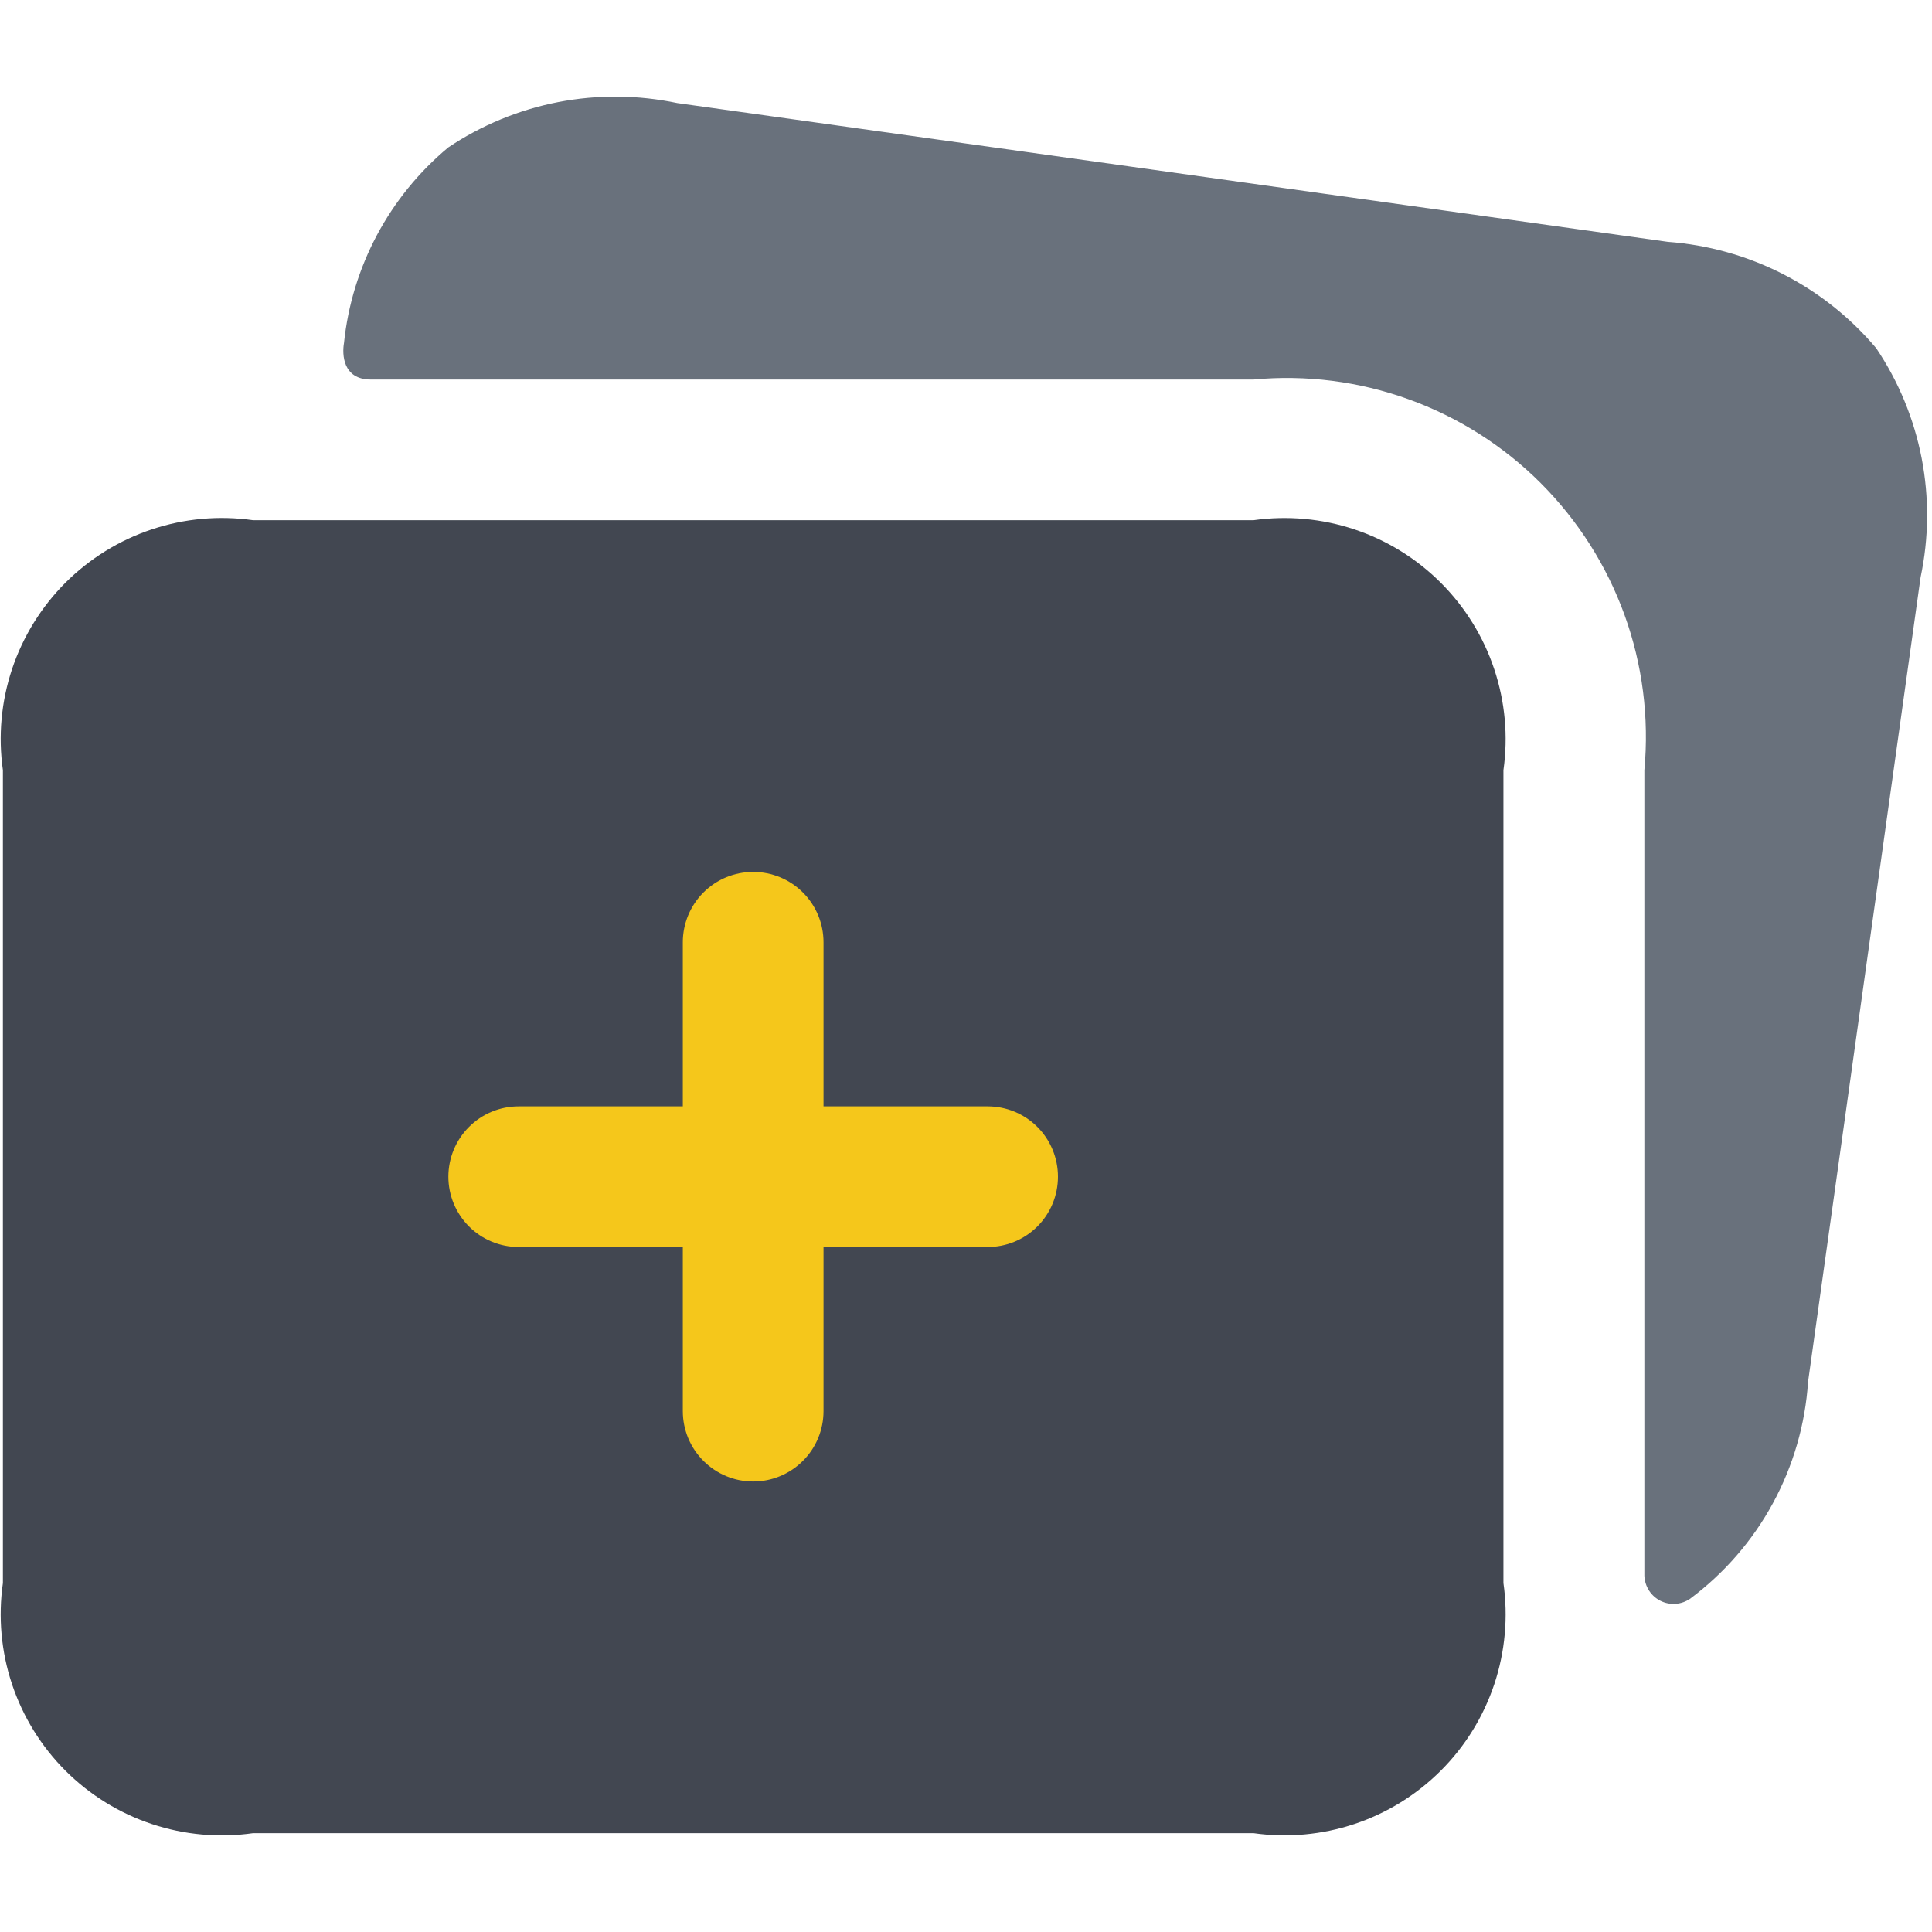
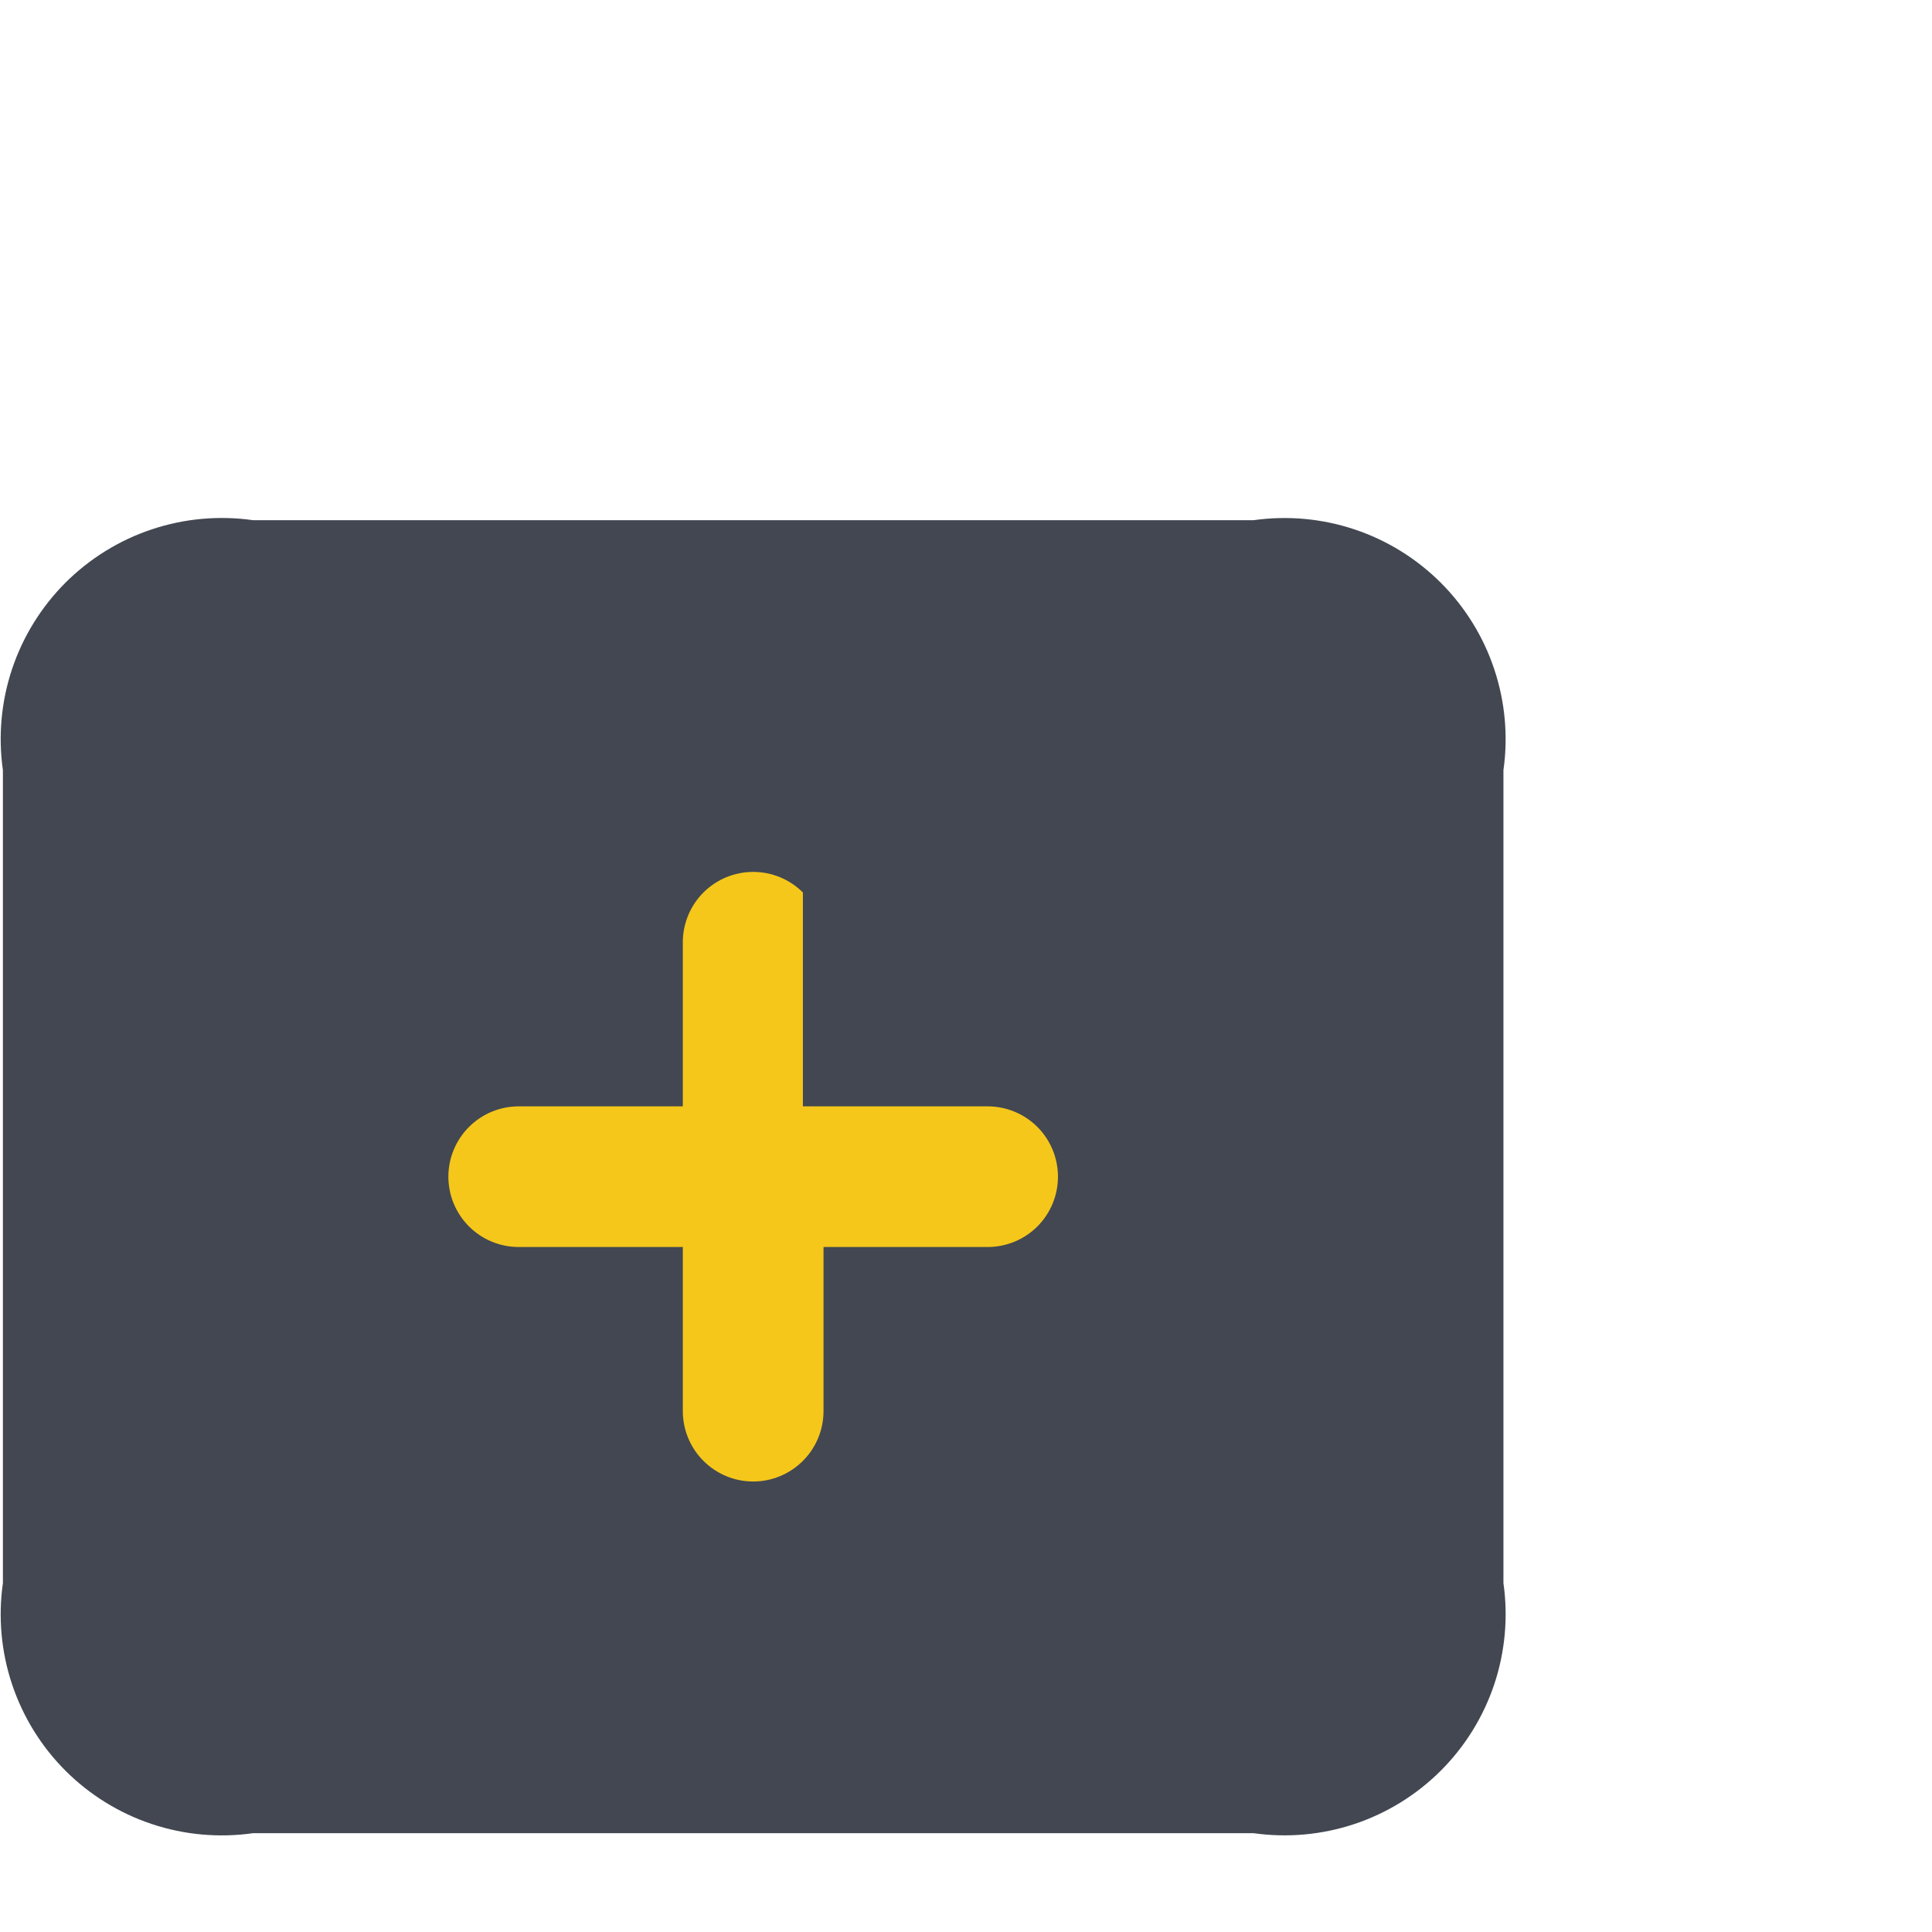
<svg xmlns="http://www.w3.org/2000/svg" width="40" height="40" viewBox="0 0 40 40" fill="none">
  <rect x="6" y="15" width="18" height="18" fill="#F5C71B" />
-   <path fill-rule="evenodd" clip-rule="evenodd" d="M31.127 15.945V32.775C31.227 33.478 31.162 34.195 30.938 34.869C30.713 35.542 30.335 36.155 29.833 36.657C29.331 37.159 28.719 37.538 28.046 37.763C27.372 37.988 26.656 38.053 25.953 37.954H5.239C4.535 38.054 3.818 37.99 3.144 37.765C2.47 37.541 1.857 37.162 1.355 36.66C0.852 36.157 0.474 35.544 0.249 34.87C0.024 34.196 -0.04 33.479 0.06 32.775V15.945C-0.04 15.242 0.025 14.525 0.25 13.851C0.475 13.178 0.854 12.566 1.356 12.063C1.859 11.562 2.471 11.183 3.145 10.959C3.819 10.734 4.536 10.67 5.239 10.77H25.953C26.655 10.671 27.372 10.736 28.045 10.961C28.718 11.186 29.329 11.564 29.831 12.066C30.333 12.568 30.712 13.18 30.936 13.853C31.161 14.526 31.227 15.242 31.127 15.945ZM21.478 23.332C21.751 23.605 21.904 23.976 21.904 24.362C21.904 24.748 21.751 25.119 21.478 25.392C21.205 25.665 20.834 25.818 20.448 25.818H17.05V29.216C17.05 29.602 16.897 29.973 16.623 30.246C16.35 30.519 15.98 30.673 15.594 30.673C15.207 30.673 14.837 30.519 14.564 30.246C14.291 29.973 14.137 29.602 14.137 29.216V25.818H10.739C10.353 25.818 9.983 25.665 9.71 25.392C9.437 25.119 9.283 24.748 9.283 24.362C9.283 23.976 9.437 23.605 9.71 23.332C9.983 23.059 10.353 22.906 10.739 22.906H14.137V19.508C14.137 19.122 14.291 18.751 14.564 18.478C14.837 18.205 15.207 18.052 15.594 18.052C15.98 18.052 16.35 18.205 16.623 18.478C16.897 18.751 17.05 19.122 17.05 19.508V22.906H20.448C20.834 22.906 21.205 23.059 21.478 23.332Z" fill="#424751" />
-   <path d="M39.764 11.951L37.434 28.61C37.376 29.491 37.127 30.348 36.706 31.123C36.285 31.898 35.7 32.572 34.993 33.1C34.904 33.161 34.8 33.198 34.692 33.206C34.584 33.214 34.476 33.192 34.379 33.144C34.282 33.095 34.2 33.022 34.141 32.93C34.083 32.839 34.05 32.734 34.045 32.626V15.945C34.146 14.857 34.006 13.761 33.635 12.734C33.263 11.706 32.67 10.774 31.898 10.001C31.125 9.229 30.192 8.637 29.164 8.267C28.137 7.896 27.04 7.756 25.953 7.858H7.677C7.095 7.858 7.081 7.334 7.122 7.101C7.286 5.521 8.061 4.068 9.281 3.052C9.97 2.59 10.745 2.271 11.559 2.113C12.374 1.956 13.211 1.963 14.023 2.134L34.529 5.007C35.359 5.068 36.169 5.294 36.91 5.672C37.651 6.05 38.309 6.573 38.845 7.209C39.308 7.898 39.628 8.672 39.786 9.487C39.943 10.301 39.936 11.139 39.764 11.951Z" fill="#69717C" />
+   <path fill-rule="evenodd" clip-rule="evenodd" d="M31.127 15.945V32.775C31.227 33.478 31.162 34.195 30.938 34.869C30.713 35.542 30.335 36.155 29.833 36.657C29.331 37.159 28.719 37.538 28.046 37.763C27.372 37.988 26.656 38.053 25.953 37.954H5.239C4.535 38.054 3.818 37.99 3.144 37.765C2.47 37.541 1.857 37.162 1.355 36.66C0.852 36.157 0.474 35.544 0.249 34.87C0.024 34.196 -0.04 33.479 0.06 32.775V15.945C-0.04 15.242 0.025 14.525 0.25 13.851C0.475 13.178 0.854 12.566 1.356 12.063C1.859 11.562 2.471 11.183 3.145 10.959C3.819 10.734 4.536 10.67 5.239 10.77H25.953C26.655 10.671 27.372 10.736 28.045 10.961C28.718 11.186 29.329 11.564 29.831 12.066C30.333 12.568 30.712 13.18 30.936 13.853C31.161 14.526 31.227 15.242 31.127 15.945ZM21.478 23.332C21.751 23.605 21.904 23.976 21.904 24.362C21.904 24.748 21.751 25.119 21.478 25.392C21.205 25.665 20.834 25.818 20.448 25.818H17.05V29.216C17.05 29.602 16.897 29.973 16.623 30.246C16.35 30.519 15.98 30.673 15.594 30.673C15.207 30.673 14.837 30.519 14.564 30.246C14.291 29.973 14.137 29.602 14.137 29.216V25.818H10.739C10.353 25.818 9.983 25.665 9.71 25.392C9.437 25.119 9.283 24.748 9.283 24.362C9.283 23.976 9.437 23.605 9.71 23.332C9.983 23.059 10.353 22.906 10.739 22.906H14.137V19.508C14.137 19.122 14.291 18.751 14.564 18.478C14.837 18.205 15.207 18.052 15.594 18.052C15.98 18.052 16.35 18.205 16.623 18.478V22.906H20.448C20.834 22.906 21.205 23.059 21.478 23.332Z" fill="#424751" />
</svg>